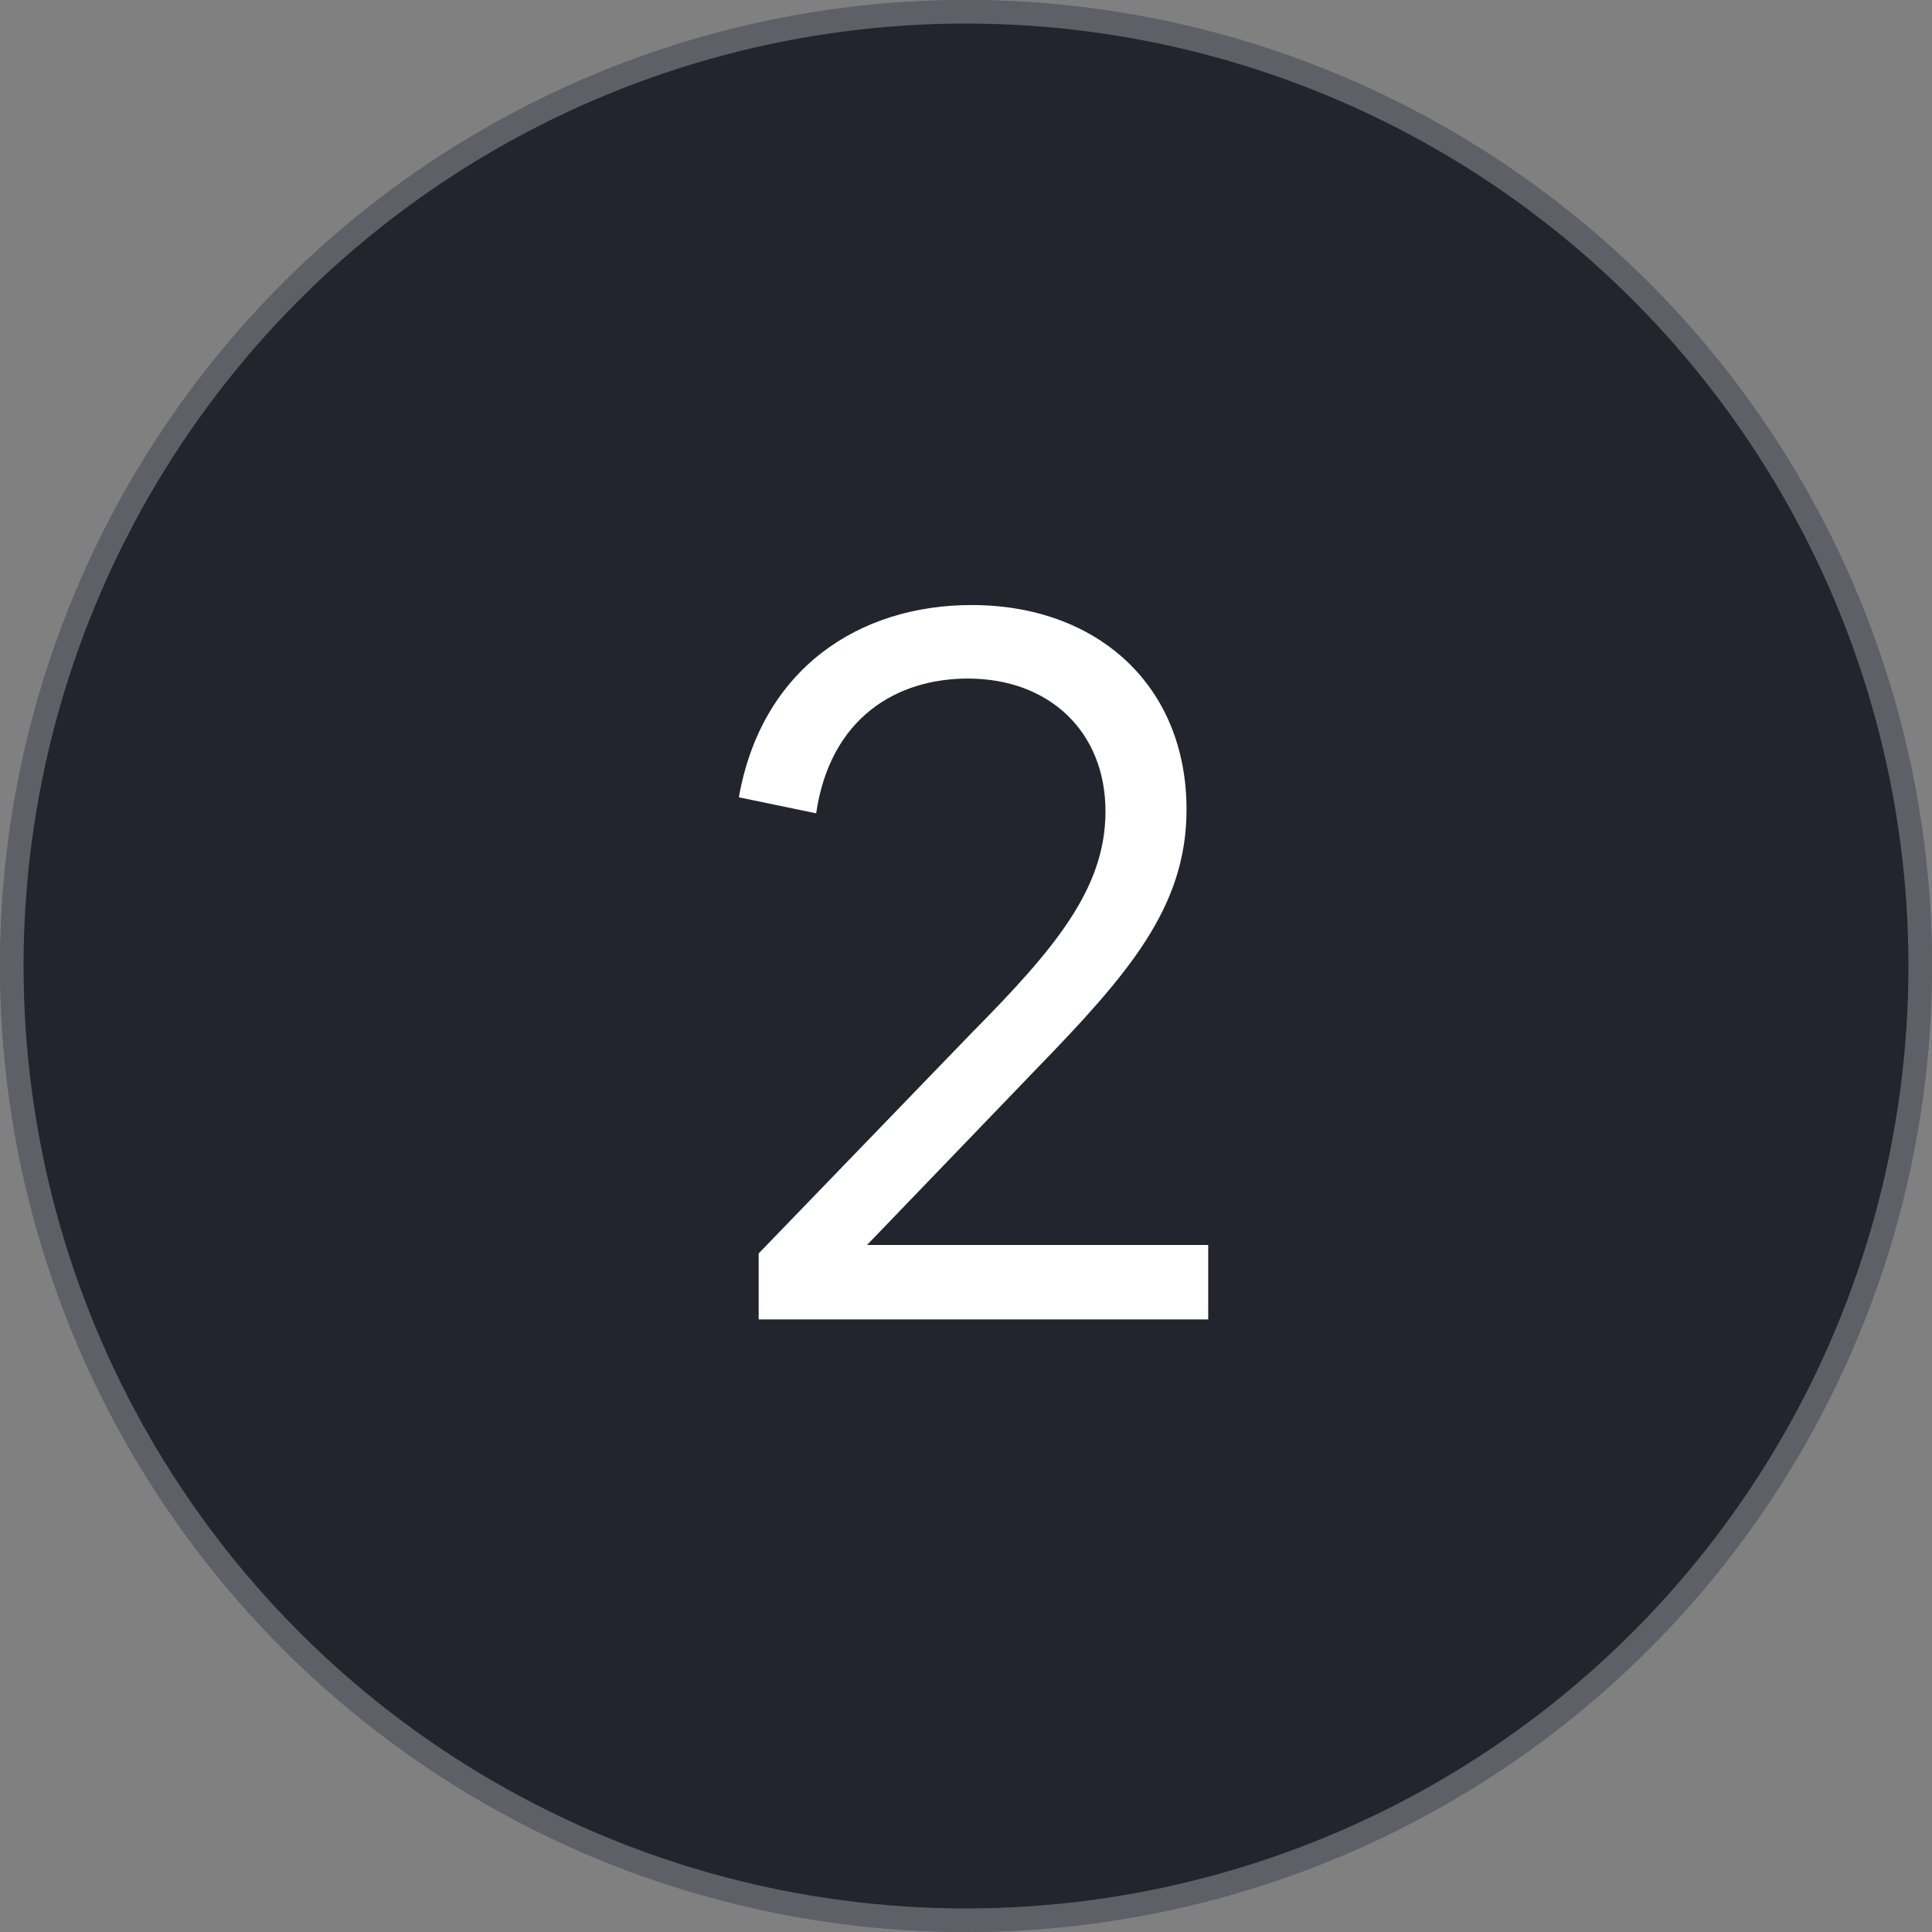
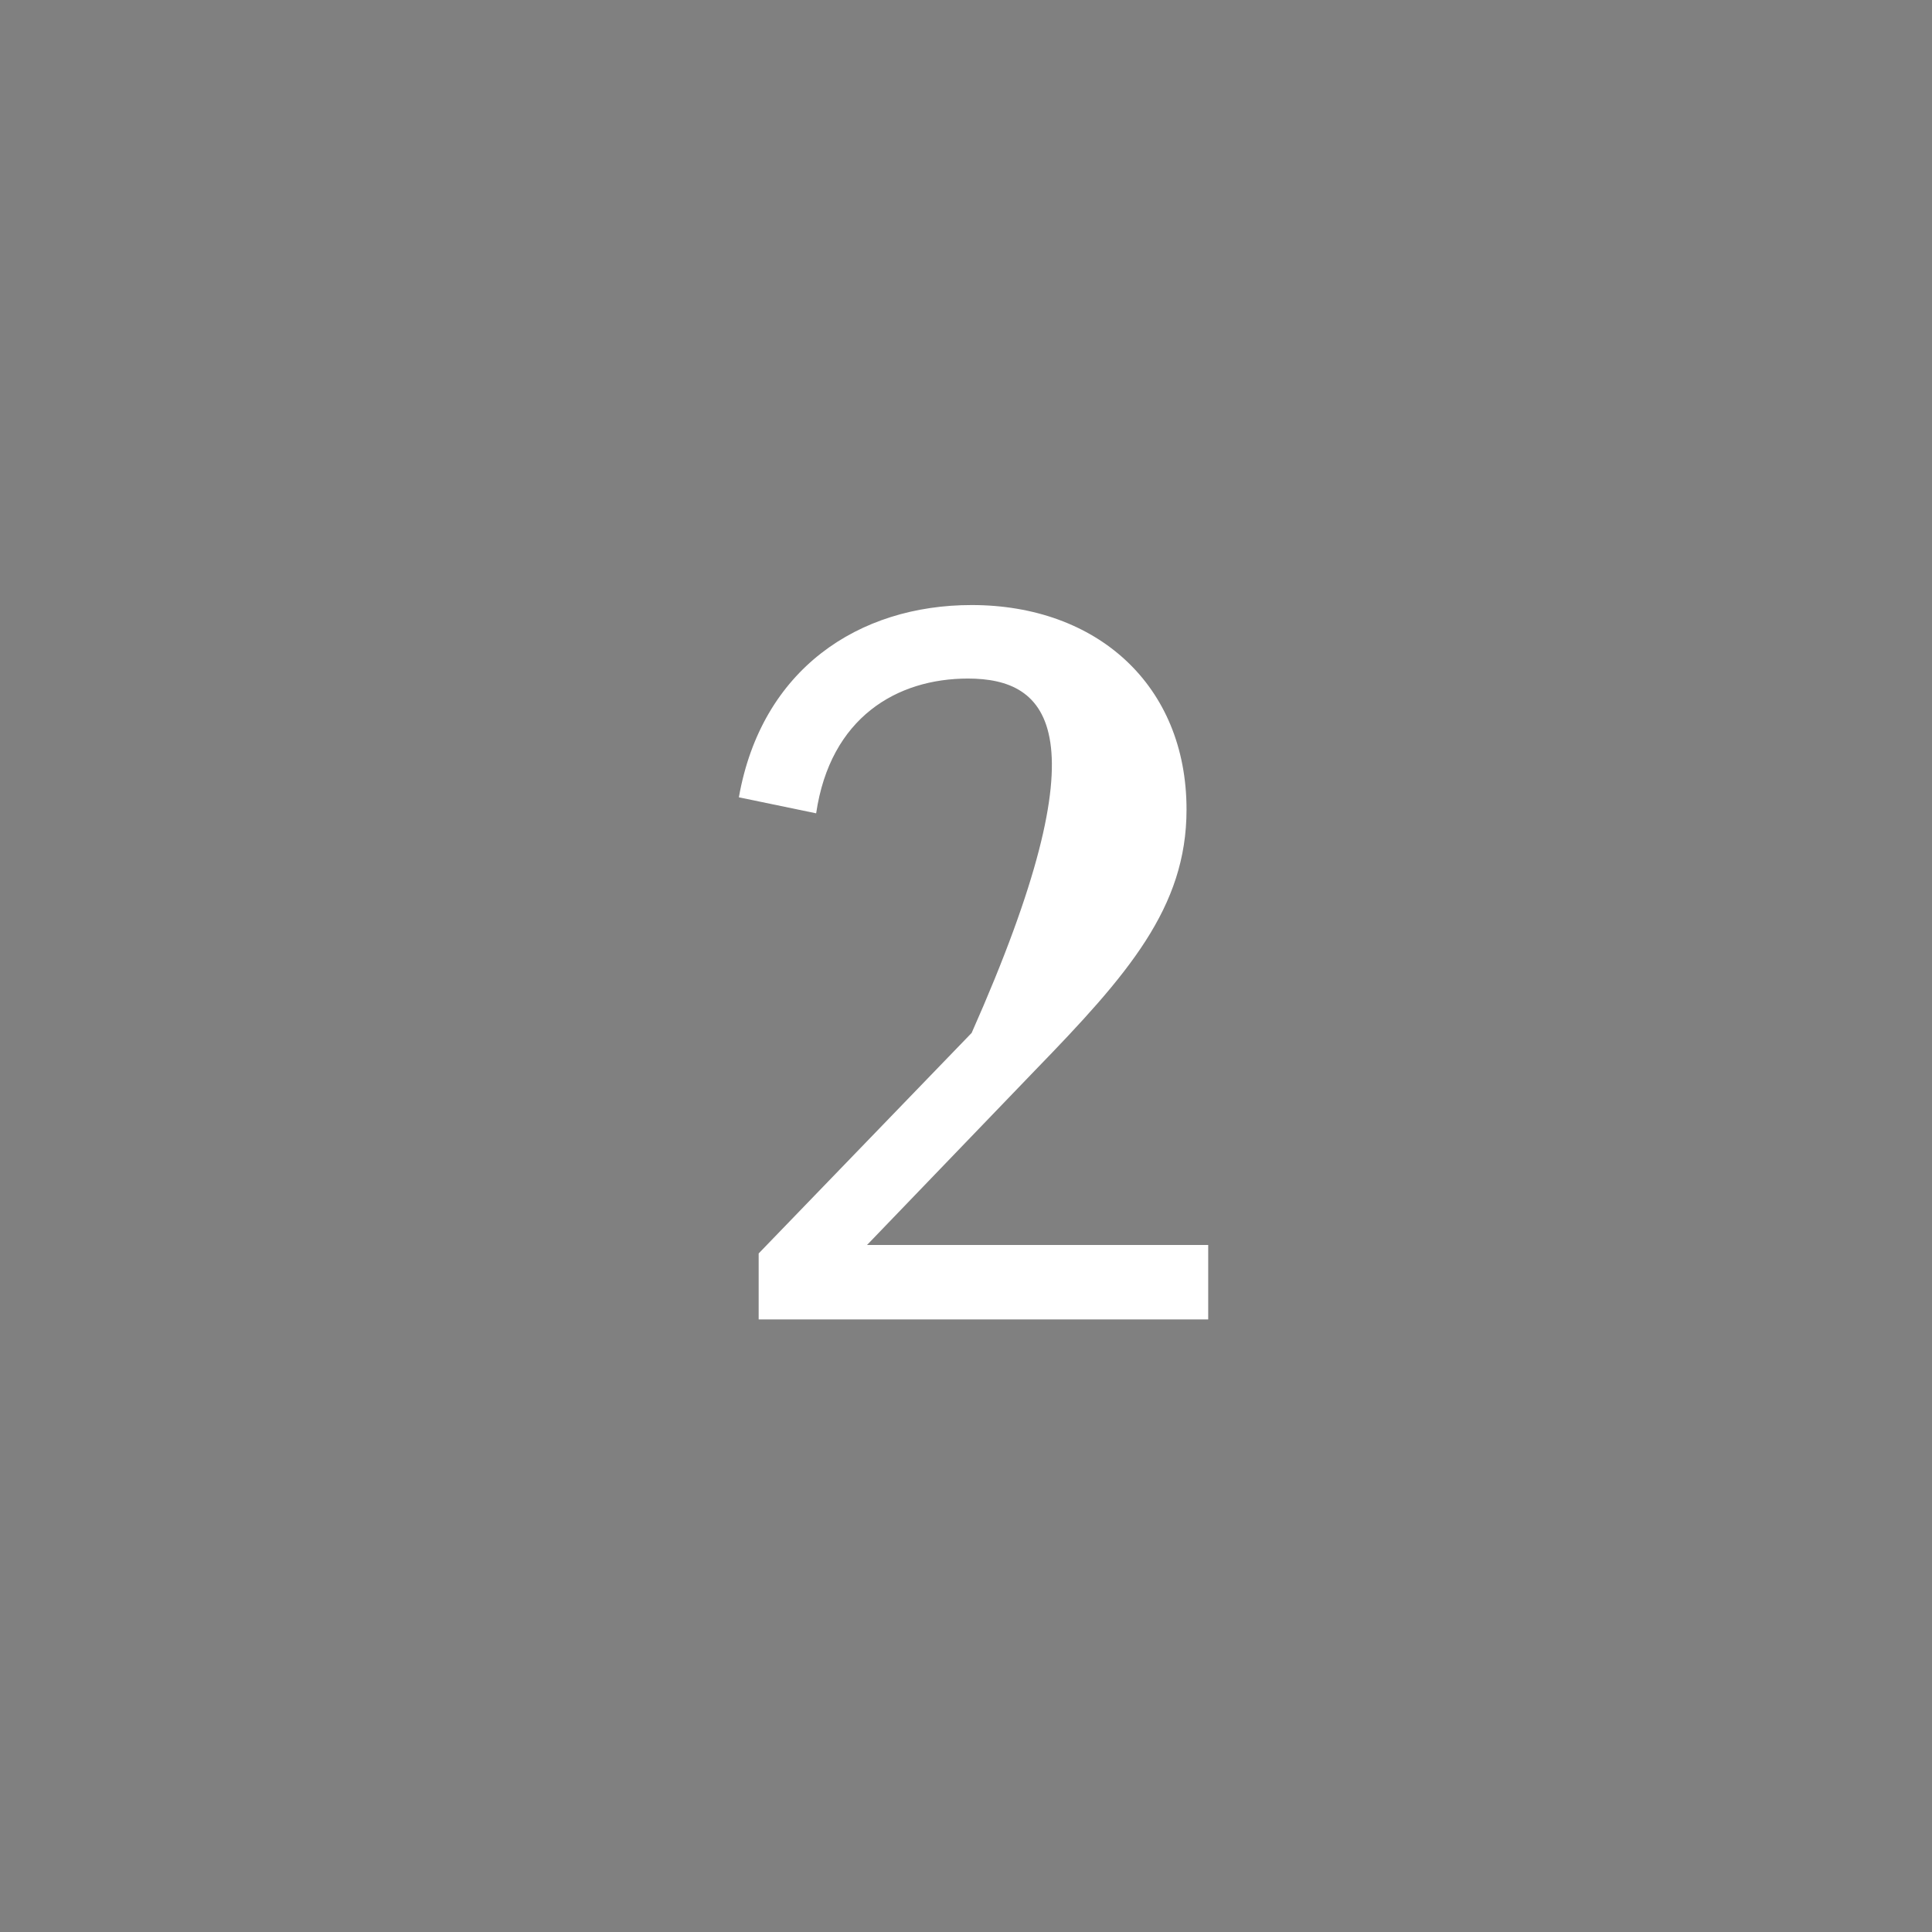
<svg xmlns="http://www.w3.org/2000/svg" width="82" height="82" viewBox="0 0 82 82" fill="none">
  <rect x="0" y="0" width="82" height="82" fill="#808080" stroke="none" />
-   <circle cx="41" cy="41" r="41" fill="#22252D" />
-   <circle cx="41" cy="41" r="40.5" stroke="#E9EBEF" stroke-opacity="0.3" />
-   <path d="M51.28 52.84V56H32.2V53.2L41.24 43.84C44.76 40.28 46.92 37.72 46.92 34.44C46.92 31.04 44.52 28.8 41.08 28.8C38.08 28.8 35.24 30.44 34.64 34.52L31.36 33.84C32.32 28.4 36.44 25.68 41.24 25.68C46.56 25.68 50.36 29.08 50.36 34.36C50.36 38.52 47.88 41.36 43.92 45.44L36.8 52.84H51.28Z" fill="white" />
+   <path d="M51.28 52.84V56H32.2V53.2L41.24 43.84C46.92 31.04 44.52 28.8 41.08 28.8C38.08 28.8 35.24 30.44 34.64 34.52L31.36 33.84C32.32 28.4 36.44 25.68 41.24 25.68C46.56 25.68 50.36 29.08 50.36 34.36C50.36 38.52 47.88 41.36 43.92 45.44L36.8 52.84H51.28Z" fill="white" />
</svg>